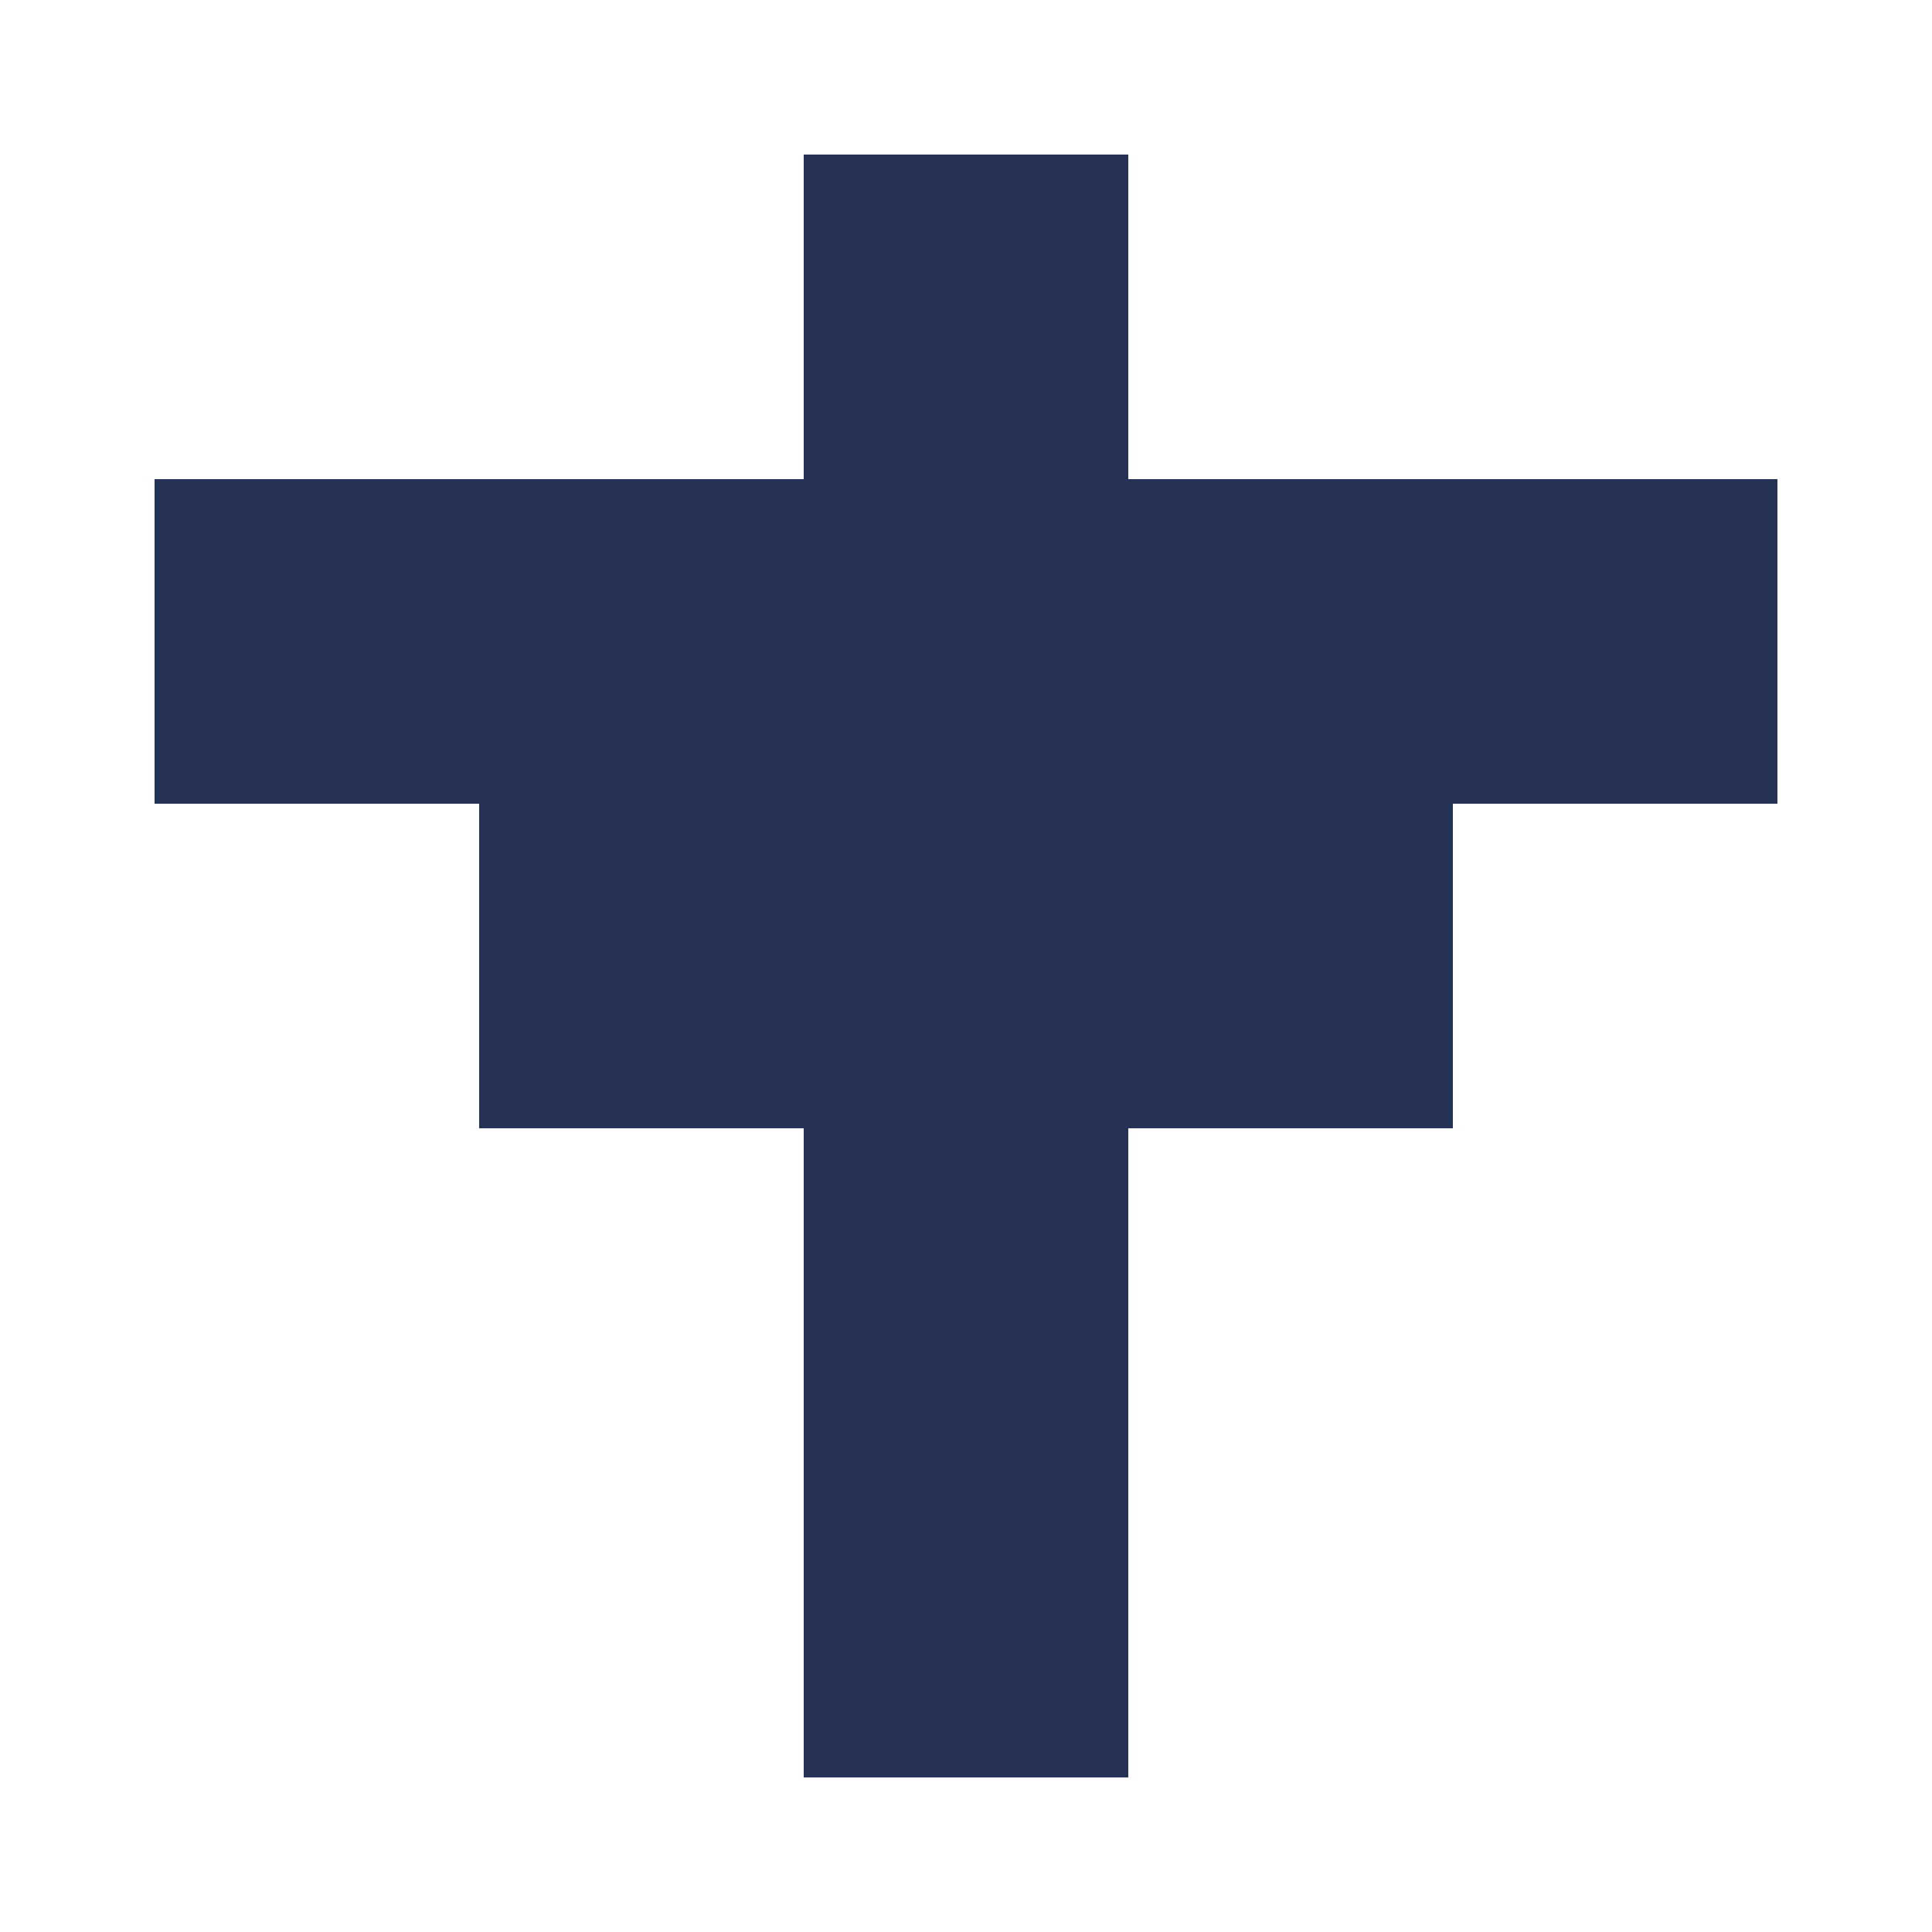
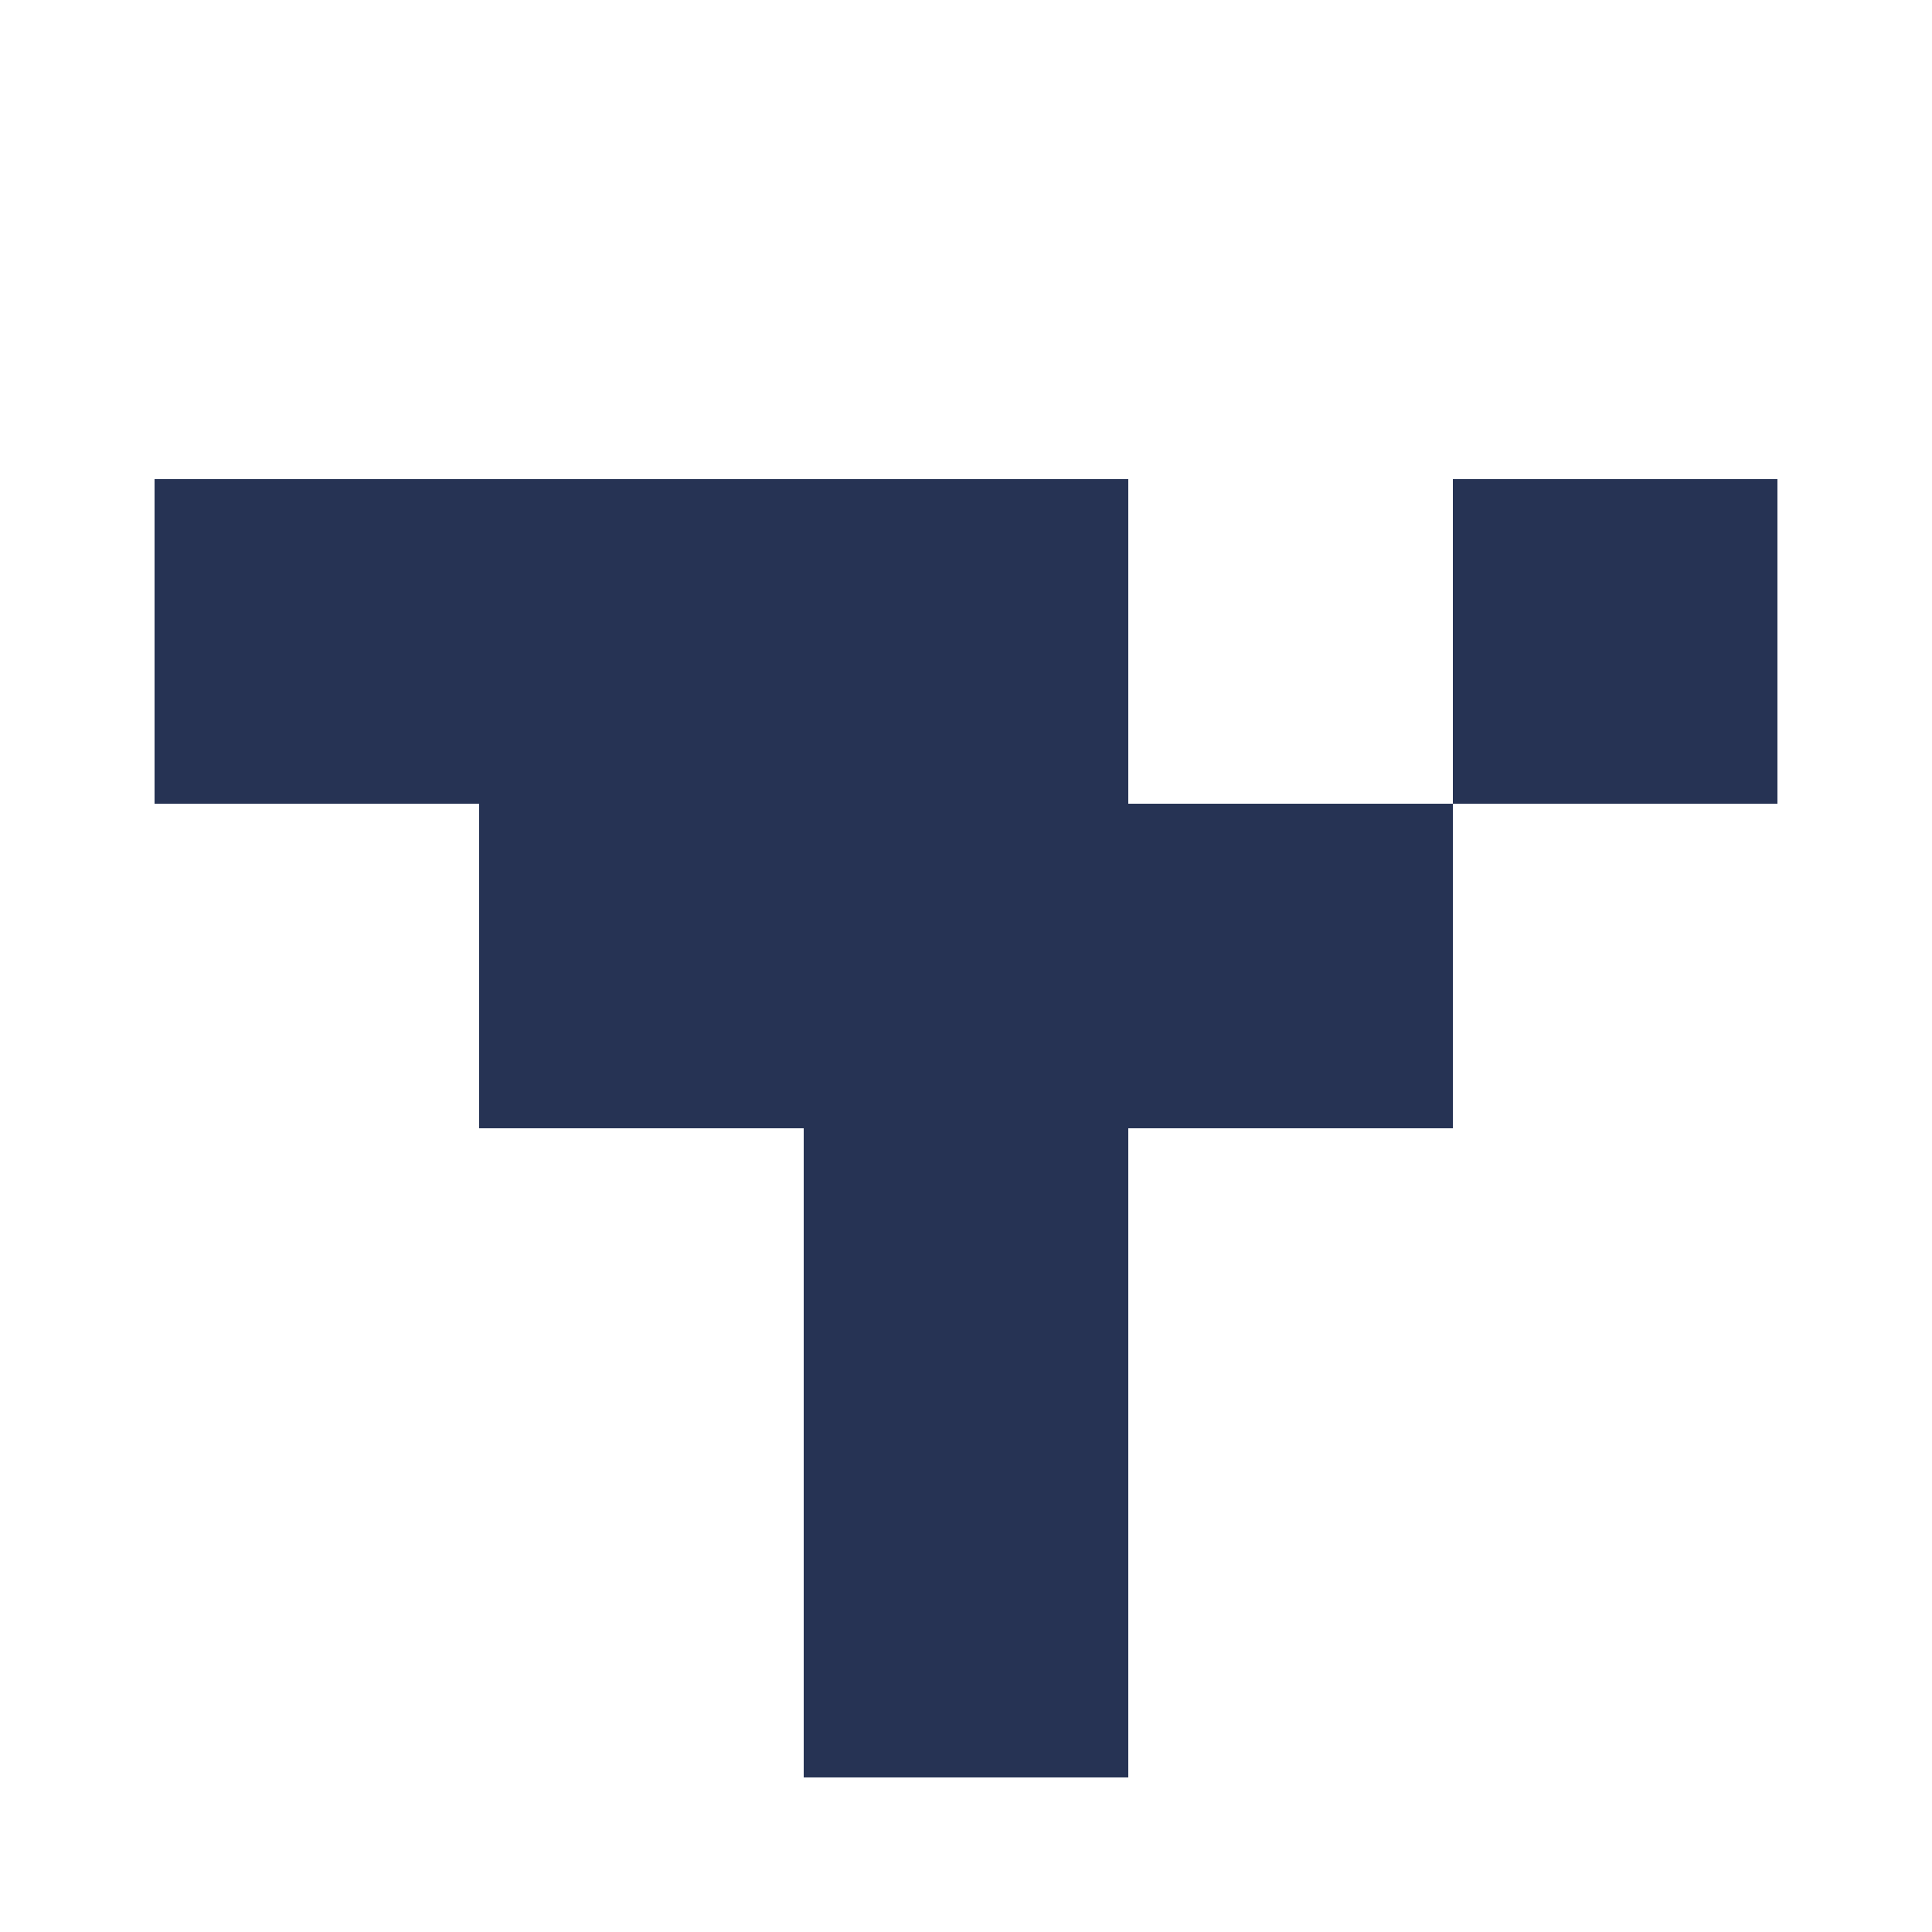
<svg xmlns="http://www.w3.org/2000/svg" width="125" height="125" viewBox="0 0 125 125" role="img" aria-label="Avatar">
-   <rect x="52" y="10" width="21" height="21" fill="#263354" />
  <rect x="10" y="31" width="21" height="21" fill="#263354" />
  <rect x="31" y="31" width="21" height="21" fill="#263354" />
  <rect x="52" y="31" width="21" height="21" fill="#263354" />
-   <rect x="73" y="31" width="21" height="21" fill="#263354" />
  <rect x="94" y="31" width="21" height="21" fill="#263354" />
  <rect x="31" y="52" width="21" height="21" fill="#263354" />
  <rect x="52" y="52" width="21" height="21" fill="#263354" />
  <rect x="73" y="52" width="21" height="21" fill="#263354" />
  <rect x="52" y="73" width="21" height="21" fill="#263354" />
  <rect x="52" y="94" width="21" height="21" fill="#263354" />
</svg>